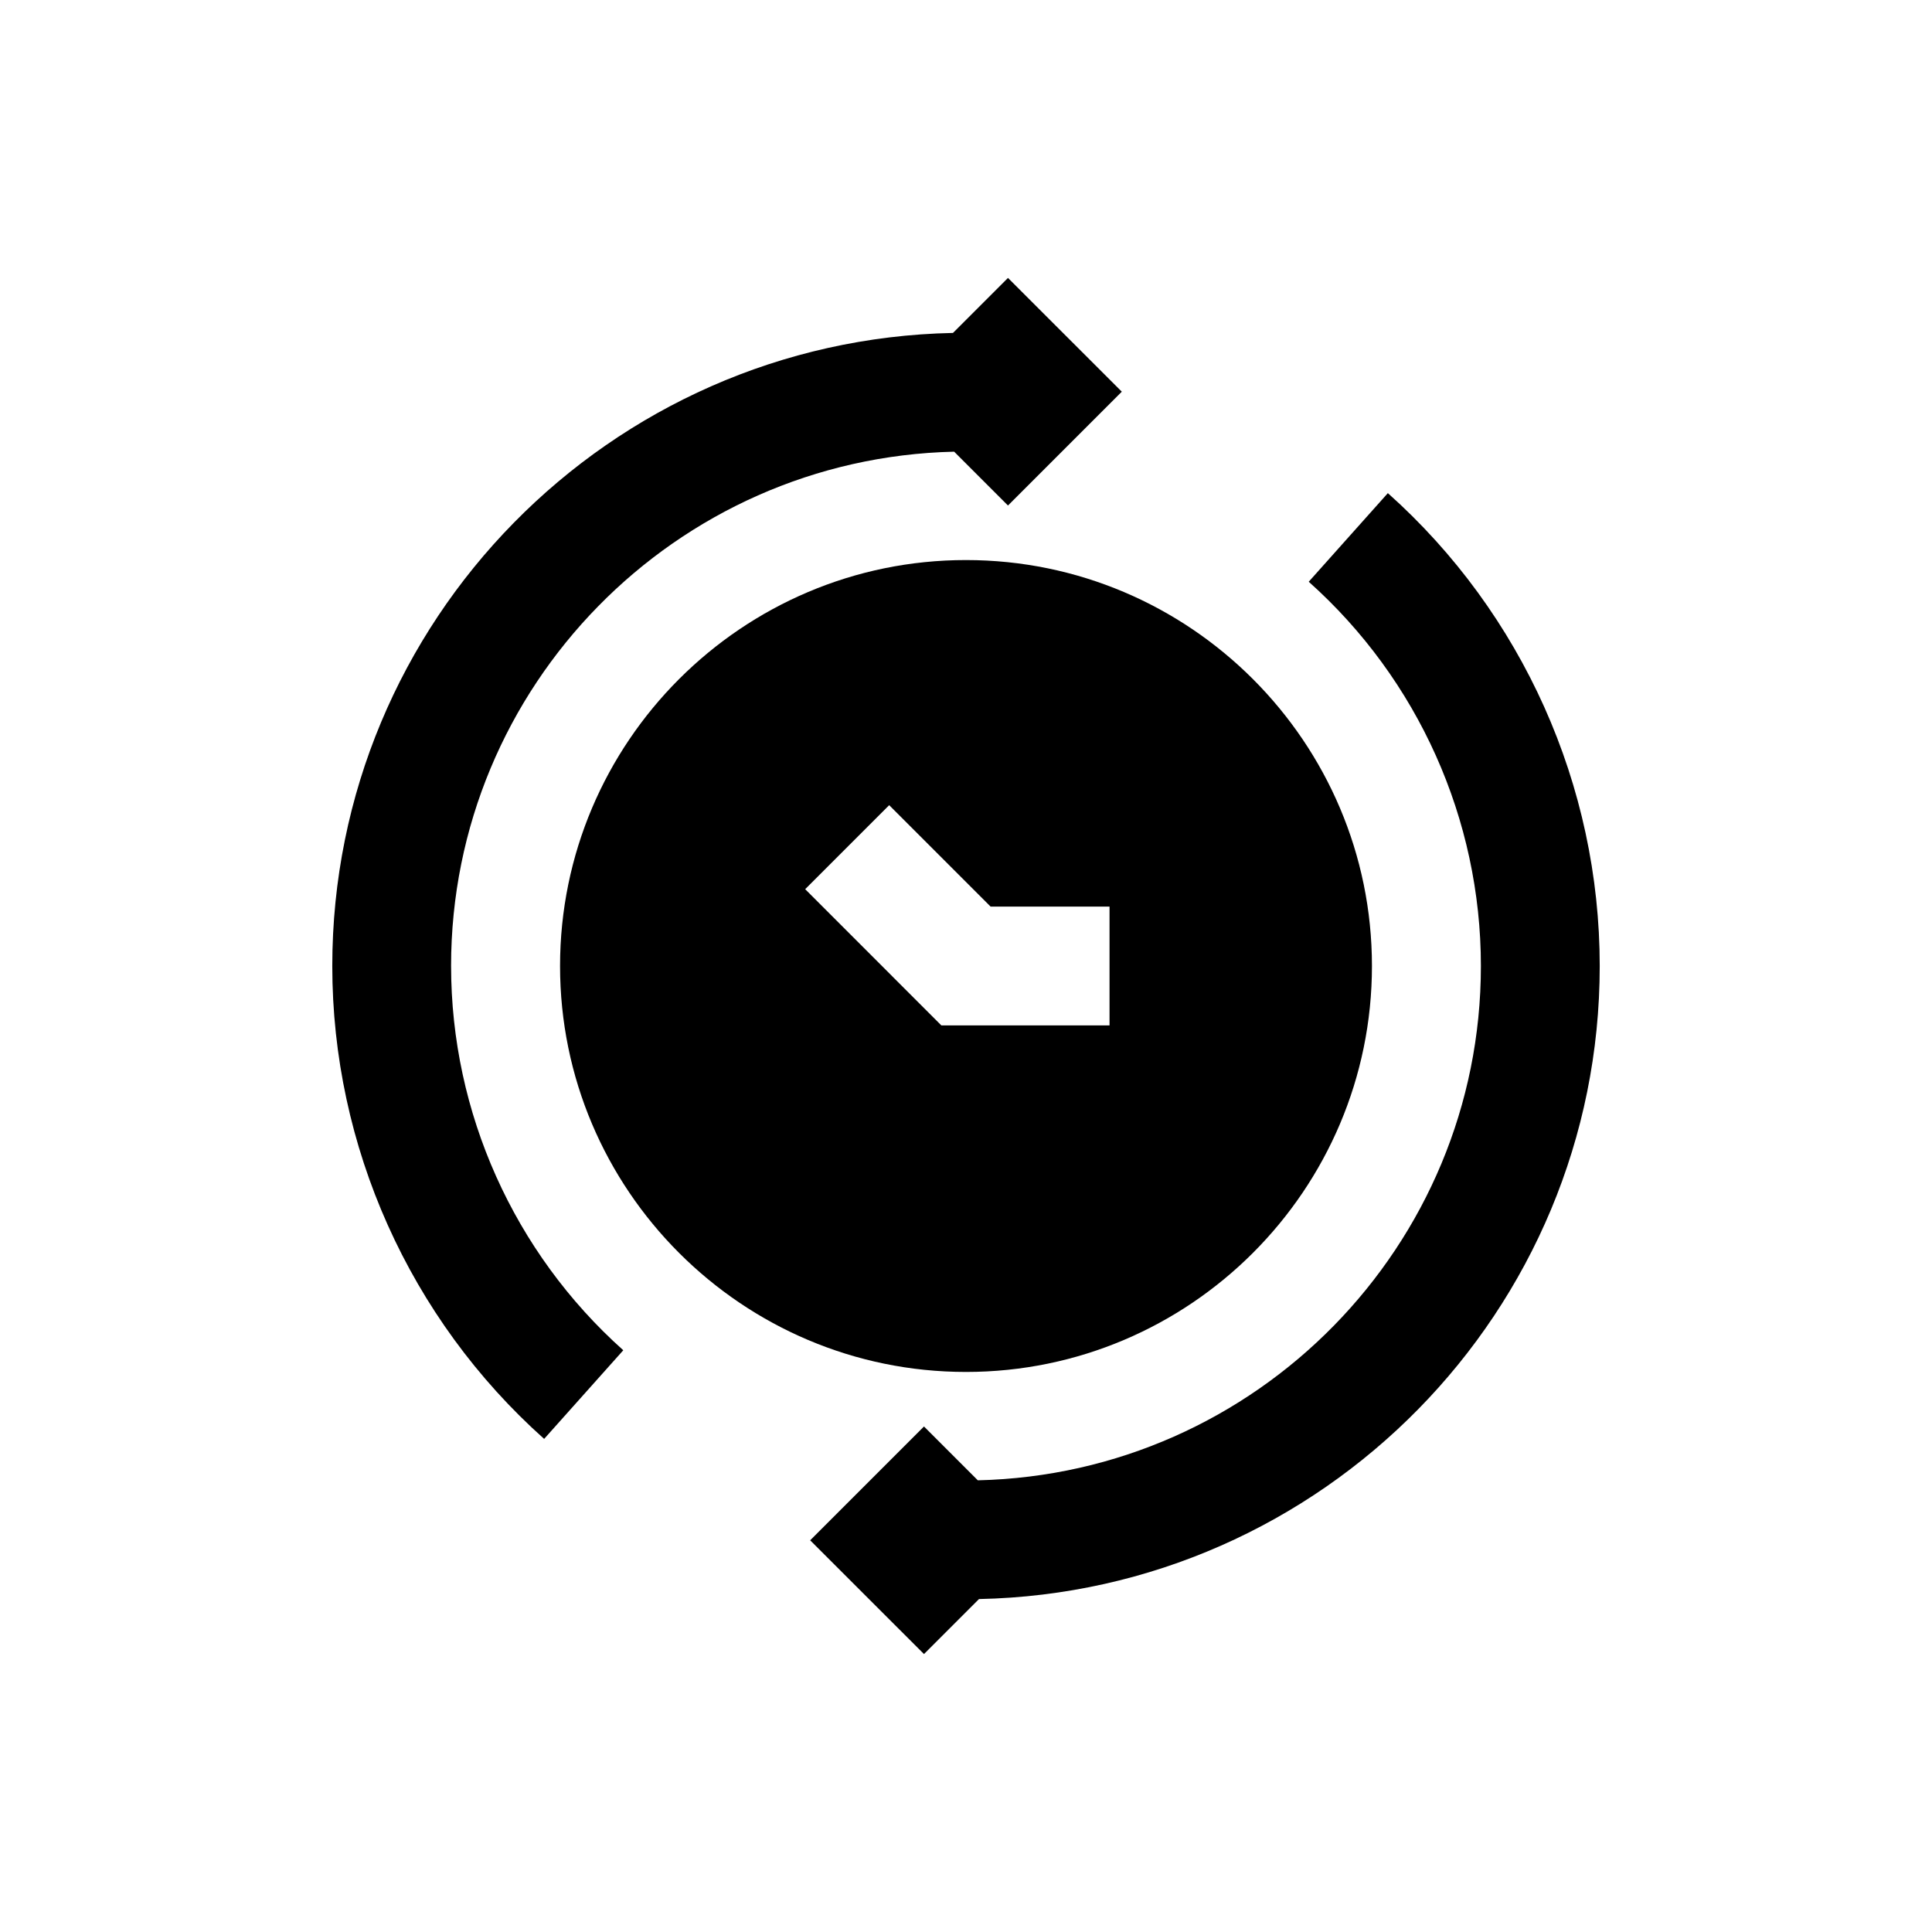
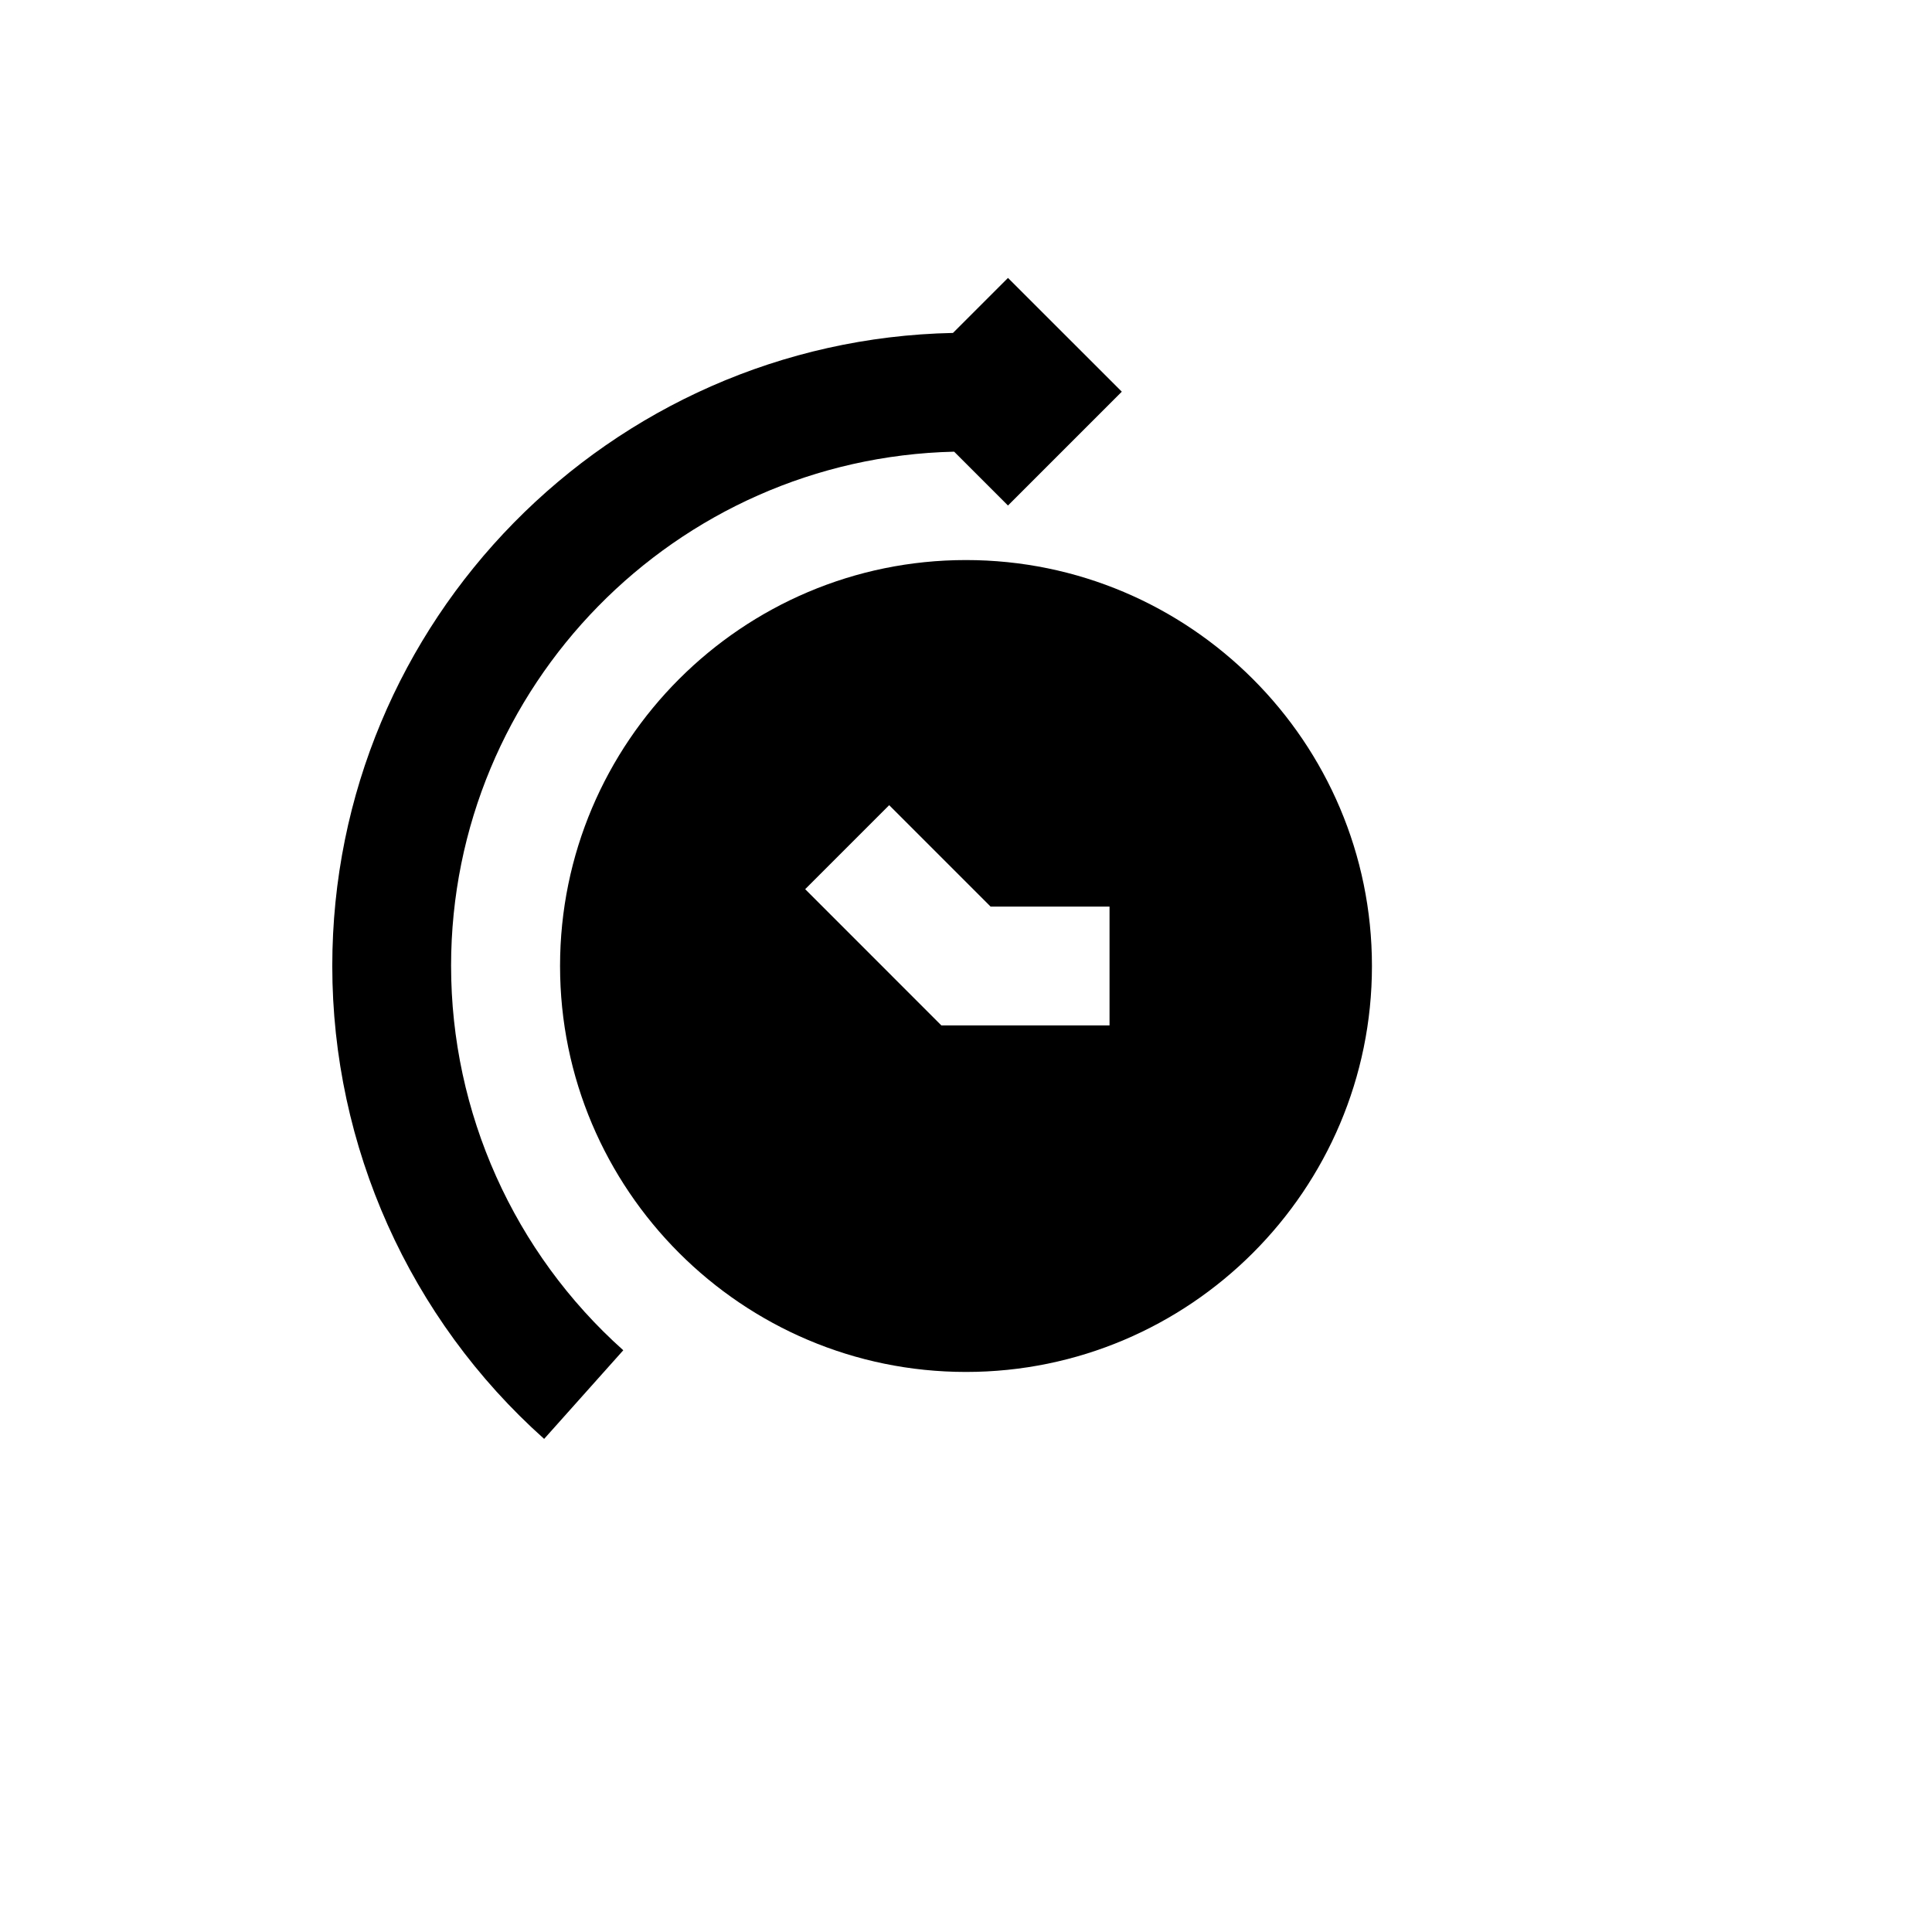
<svg xmlns="http://www.w3.org/2000/svg" fill="#000000" width="800px" height="800px" version="1.1" viewBox="144 144 512 512">
  <g>
    <path d="m263.54 400c0-74.188 59.527-134.61 133.32-136.3l14.266 14.266 30.164-30.164-30.164-30.148-14.578 14.578c-91 1.867-164.49 76.324-164.49 167.77 0 47.781 20.469 93.473 56.145 125.32l20.973-23.488c-28.988-25.887-45.633-62.996-45.633-101.84z" />
    <path d="m507.58 400c0-59.324-48.254-107.58-107.58-107.58-59.324-0.004-107.58 48.254-107.58 107.58s48.254 107.58 107.58 107.58c59.324 0 107.58-48.258 107.58-107.58zm-150.2-20.359 22.262-22.262 26.875 26.875h31.52v31.488h-44.57z" />
-     <path d="m511.8 274.68-20.973 23.488c29 25.883 45.625 62.992 45.625 101.83 0 74.188-59.527 134.61-133.32 136.3l-14.266-14.266-30.164 30.164 30.164 30.148 14.578-14.578c91.004-1.867 164.5-76.32 164.5-167.76 0-47.785-20.469-93.473-56.145-125.32z" />
  </g>
</svg>